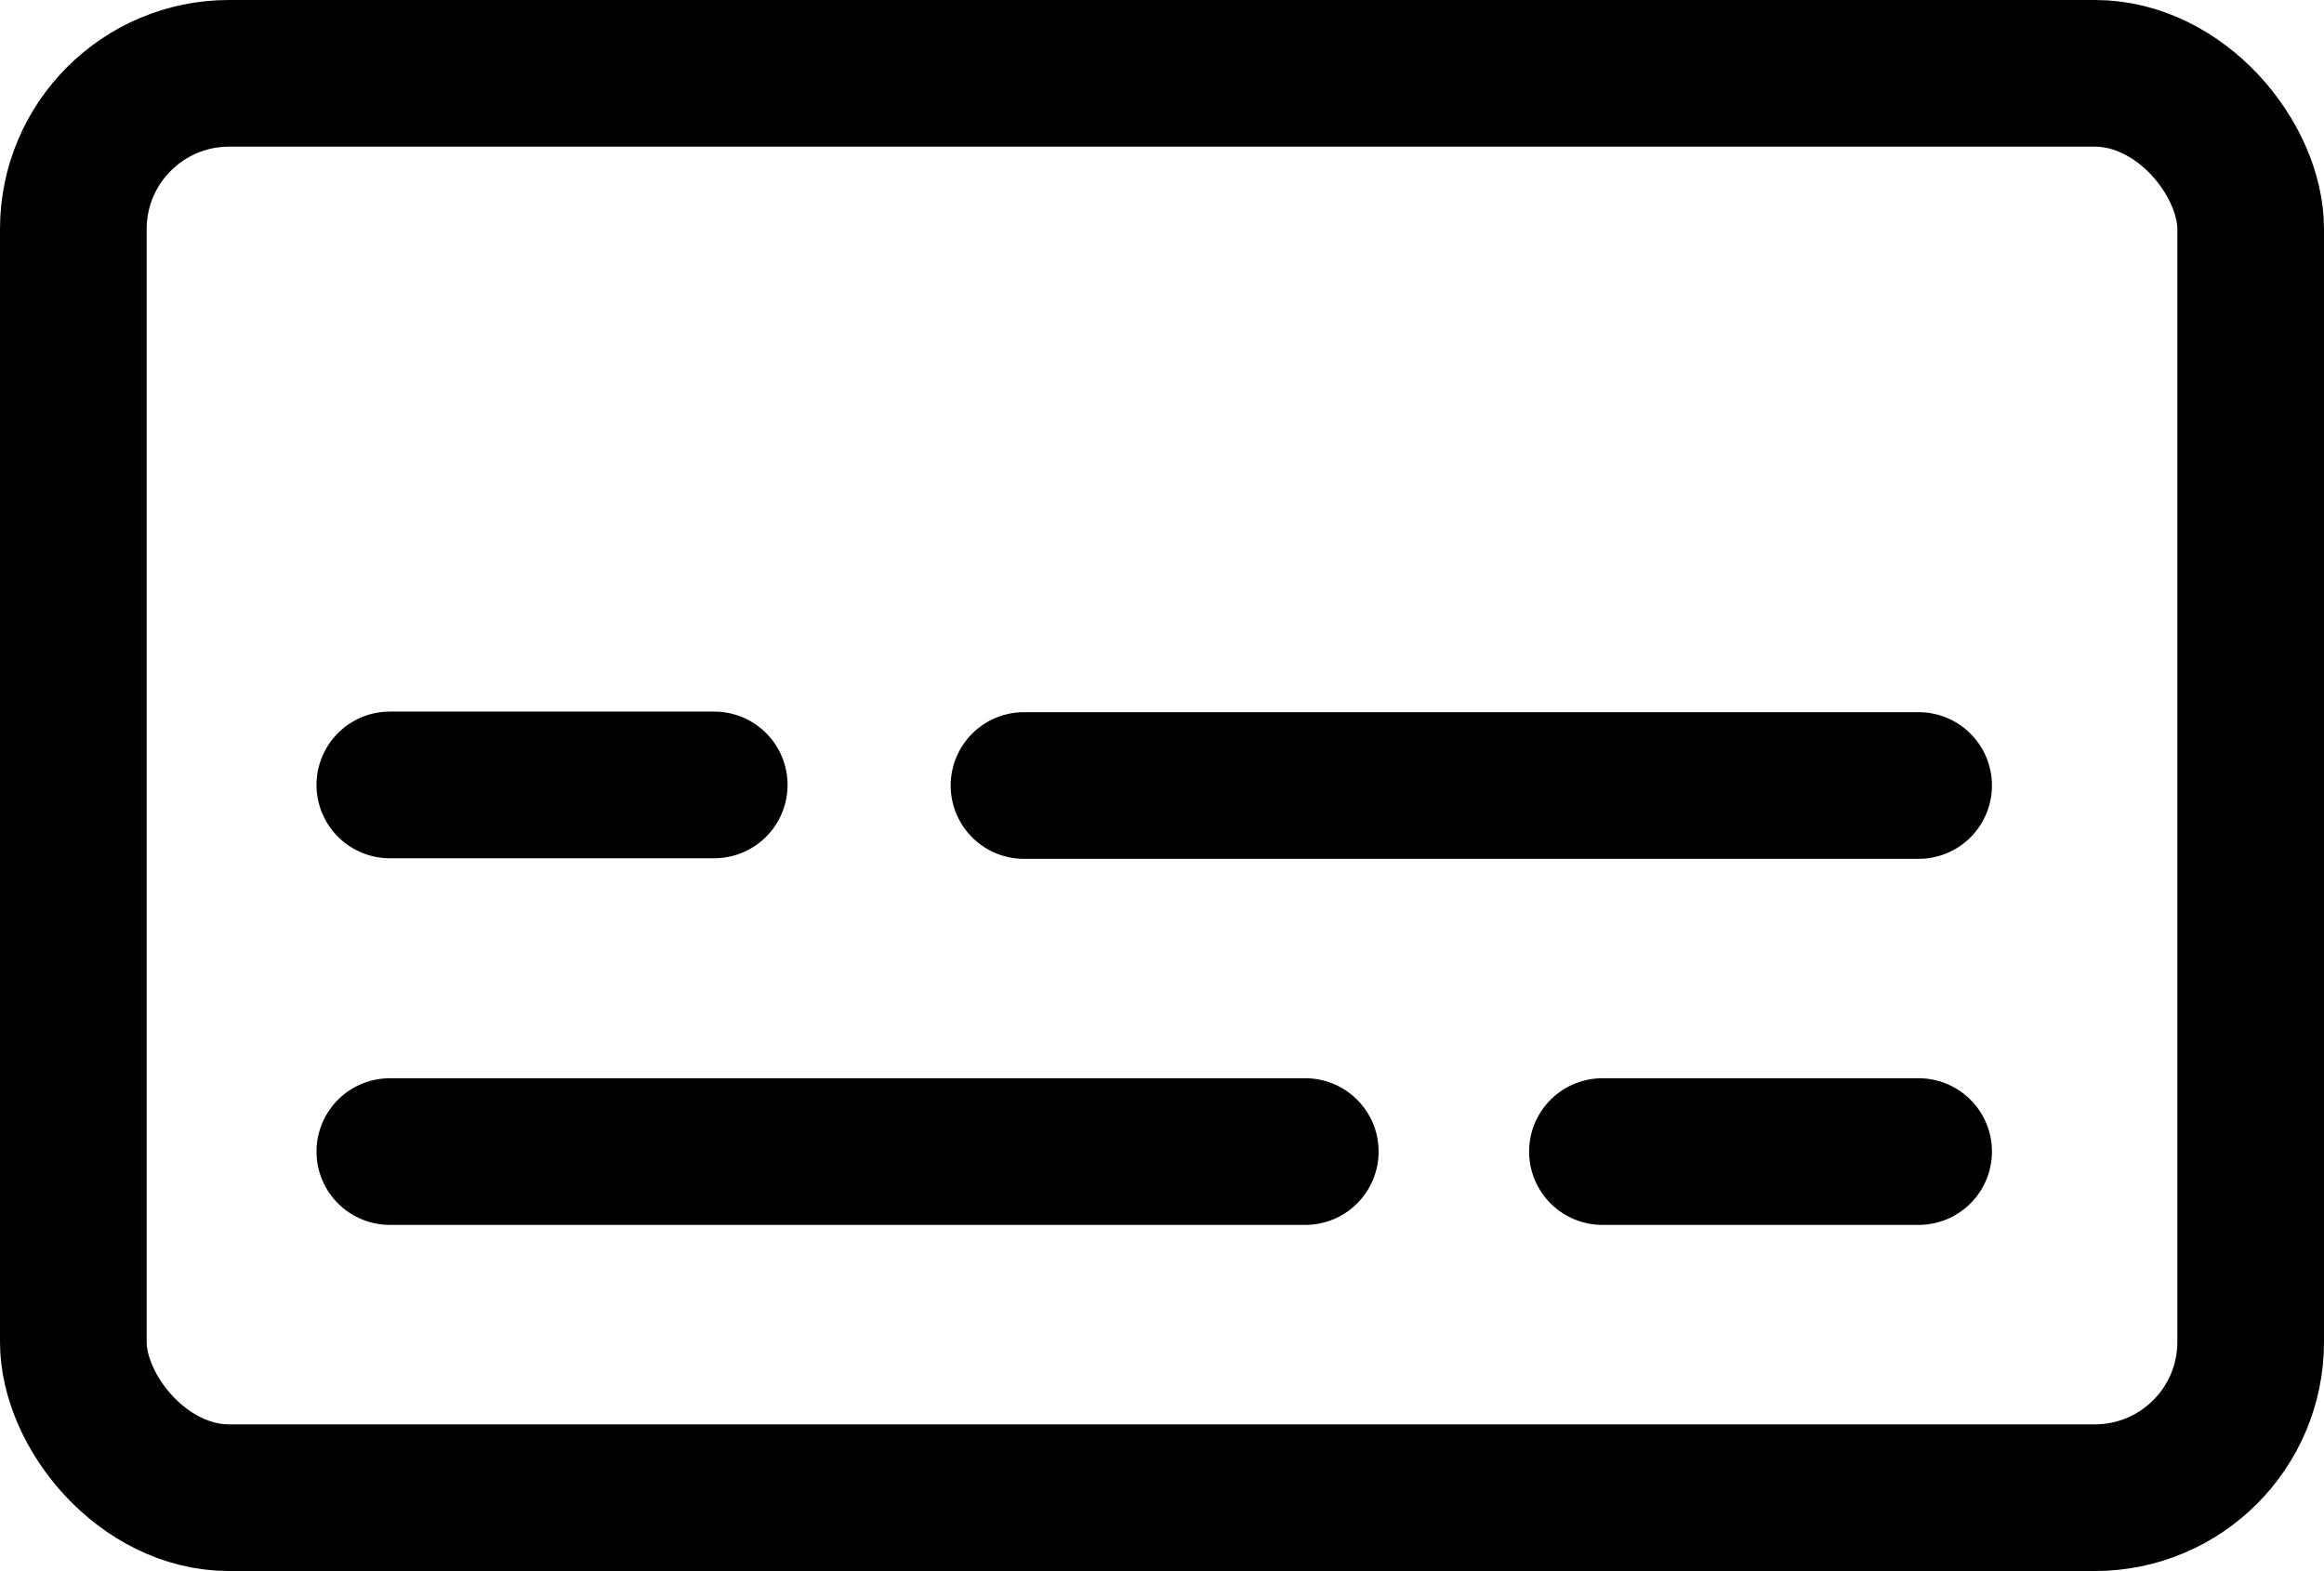
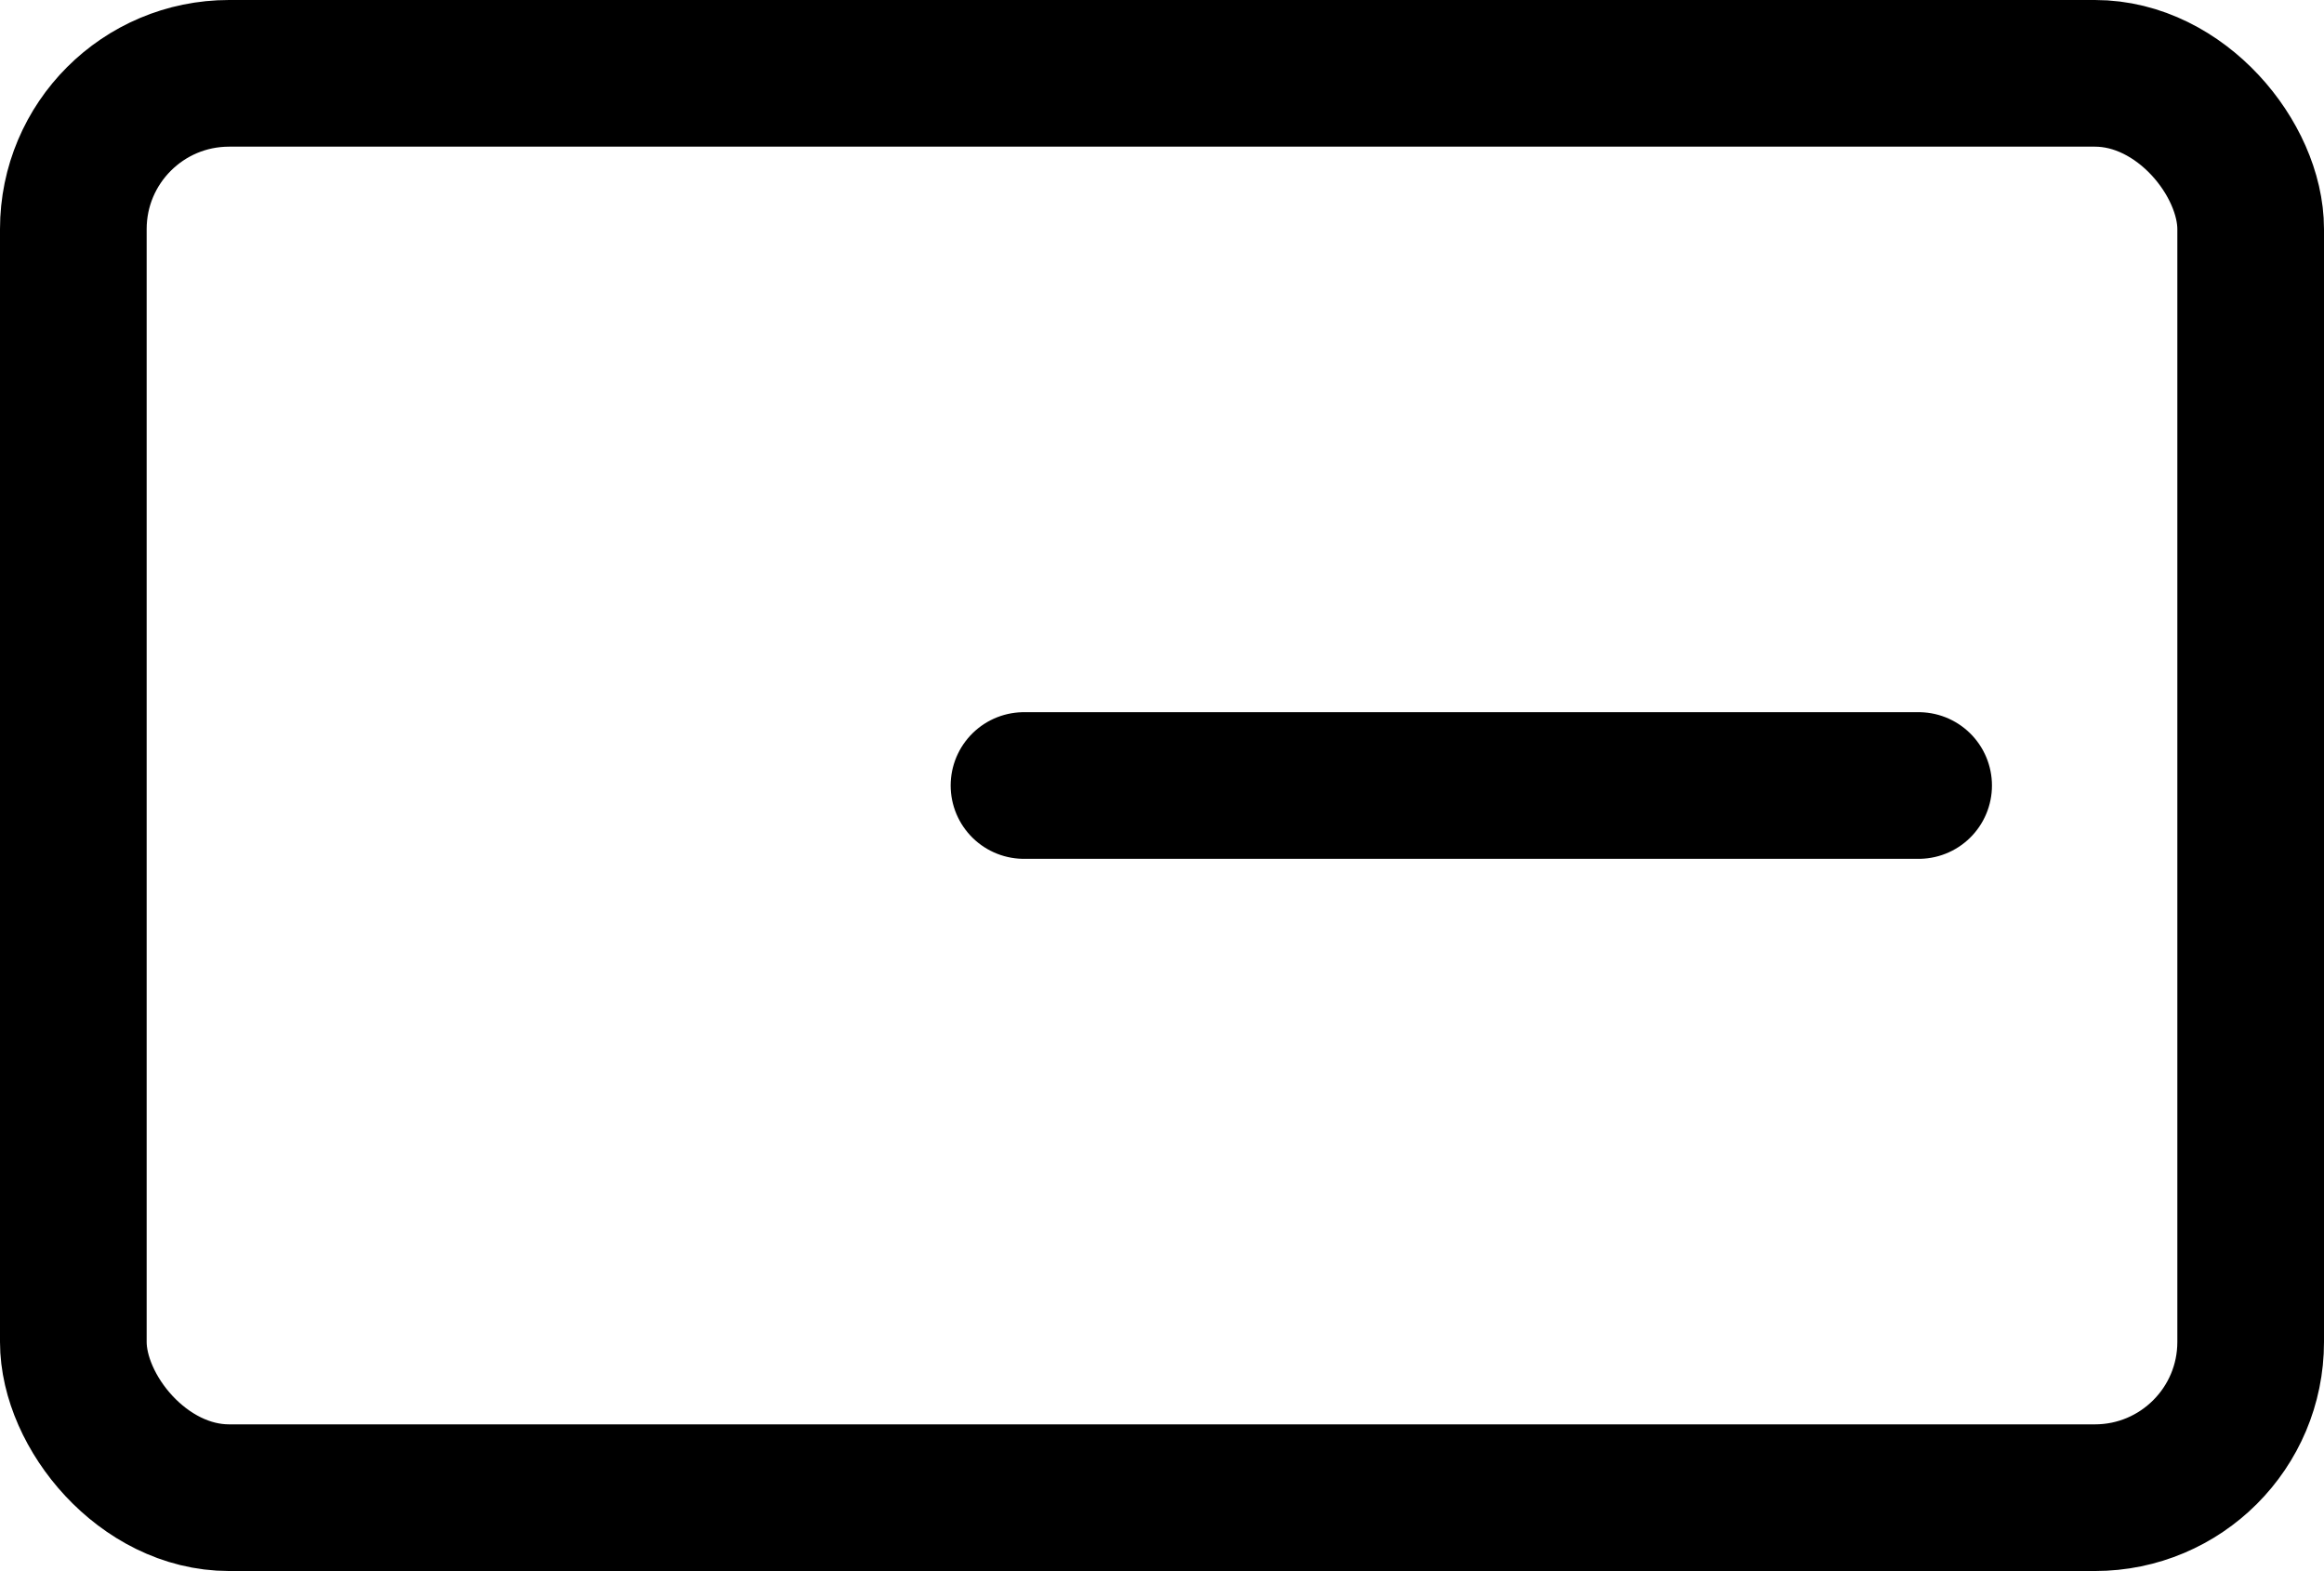
<svg xmlns="http://www.w3.org/2000/svg" xmlns:ns1="http://sodipodi.sourceforge.net/DTD/sodipodi-0.dtd" xmlns:ns2="http://www.inkscape.org/namespaces/inkscape" viewBox="0 0 79.23 53.56" version="1.1" id="svg35" ns1:docname="BROCHURE_WEB-01.svg" width="79.23" height="53.56">
  <ns1:namedview id="namedview35" pagecolor="#ffffff" bordercolor="#000000" borderopacity="0.25" ns2:showpageshadow="2" ns2:pageopacity="0.0" ns2:pagecheckerboard="0" ns2:deskcolor="#d1d1d1" />
  <defs id="defs1">
    <style id="style1">
      .cls-1 {
        font-size: 24px;
      }

      .cls-1, .cls-2, .cls-3, .cls-4, .cls-5, .cls-6, .cls-7, .cls-8 {
        fill: #000;
      }

      .cls-1, .cls-4, .cls-6 {
        font-family: Univers, Univers;
      }

      .cls-9 {
        letter-spacing: -.03em;
      }

      .cls-2, .cls-10, .cls-11, .cls-12 {
        stroke-width: 0px;
      }

      .cls-3 {
        stroke-width: 9px;
      }

      .cls-3, .cls-13 {
        stroke-miterlimit: 10;
      }

      .cls-3, .cls-13, .cls-7, .cls-14 {
        stroke: #000;
        stroke-linecap: round;
      }

      .cls-15 {
        letter-spacing: -.06em;
      }

      .cls-10, .cls-13, .cls-14 {
        fill: none;
      }

      .cls-4 {
        font-size: 36px;
      }

      .cls-16 {
        letter-spacing: -.03em;
      }

      .cls-5, .cls-6 {
        font-size: 48px;
      }

      .cls-5, .cls-8 {
        font-family: Gotham-Bold, Gotham;
        font-weight: 700;
      }

      .cls-13, .cls-7, .cls-14 {
        stroke-width: 5px;
      }

      .cls-17 {
        clip-path: url(#clippath);
      }

      .cls-18 {
        letter-spacing: 0em;
      }

      .cls-19 {
        letter-spacing: -.05em;
      }

      .cls-20 {
        letter-spacing: 0em;
      }

      .cls-11 {
        fill: #fff;
      }

      .cls-7, .cls-14 {
        stroke-linejoin: round;
      }

      .cls-8 {
        font-size: 60px;
      }

      .cls-21 {
        letter-spacing: -.01em;
      }

      .cls-12 {
        fill: #fdb817;
      }
    </style>
  </defs>
  <g id="TEXTO" transform="translate(-232.99,-2345.66)">
    <g id="g18">
      <g id="g14">
        <rect class="cls-13" x="235.49" y="2348.16" width="74.23" height="48.56" rx="5.31" ry="5.31" id="rect11" />
        <path class="cls-13" d="m 267.9,2372.44 h 30.5" id="path11" />
-         <line class="cls-13" x1="257.34" y1="2372.42" x2="246.28" y2="2372.42" id="line12" />
-         <line class="cls-13" x1="246.28" y1="2384.92" x2="277.49" y2="2384.92" id="line13" />
-         <line class="cls-13" x1="287.62" y1="2384.92" x2="298.4" y2="2384.92" id="line14" />
      </g>
    </g>
  </g>
</svg>